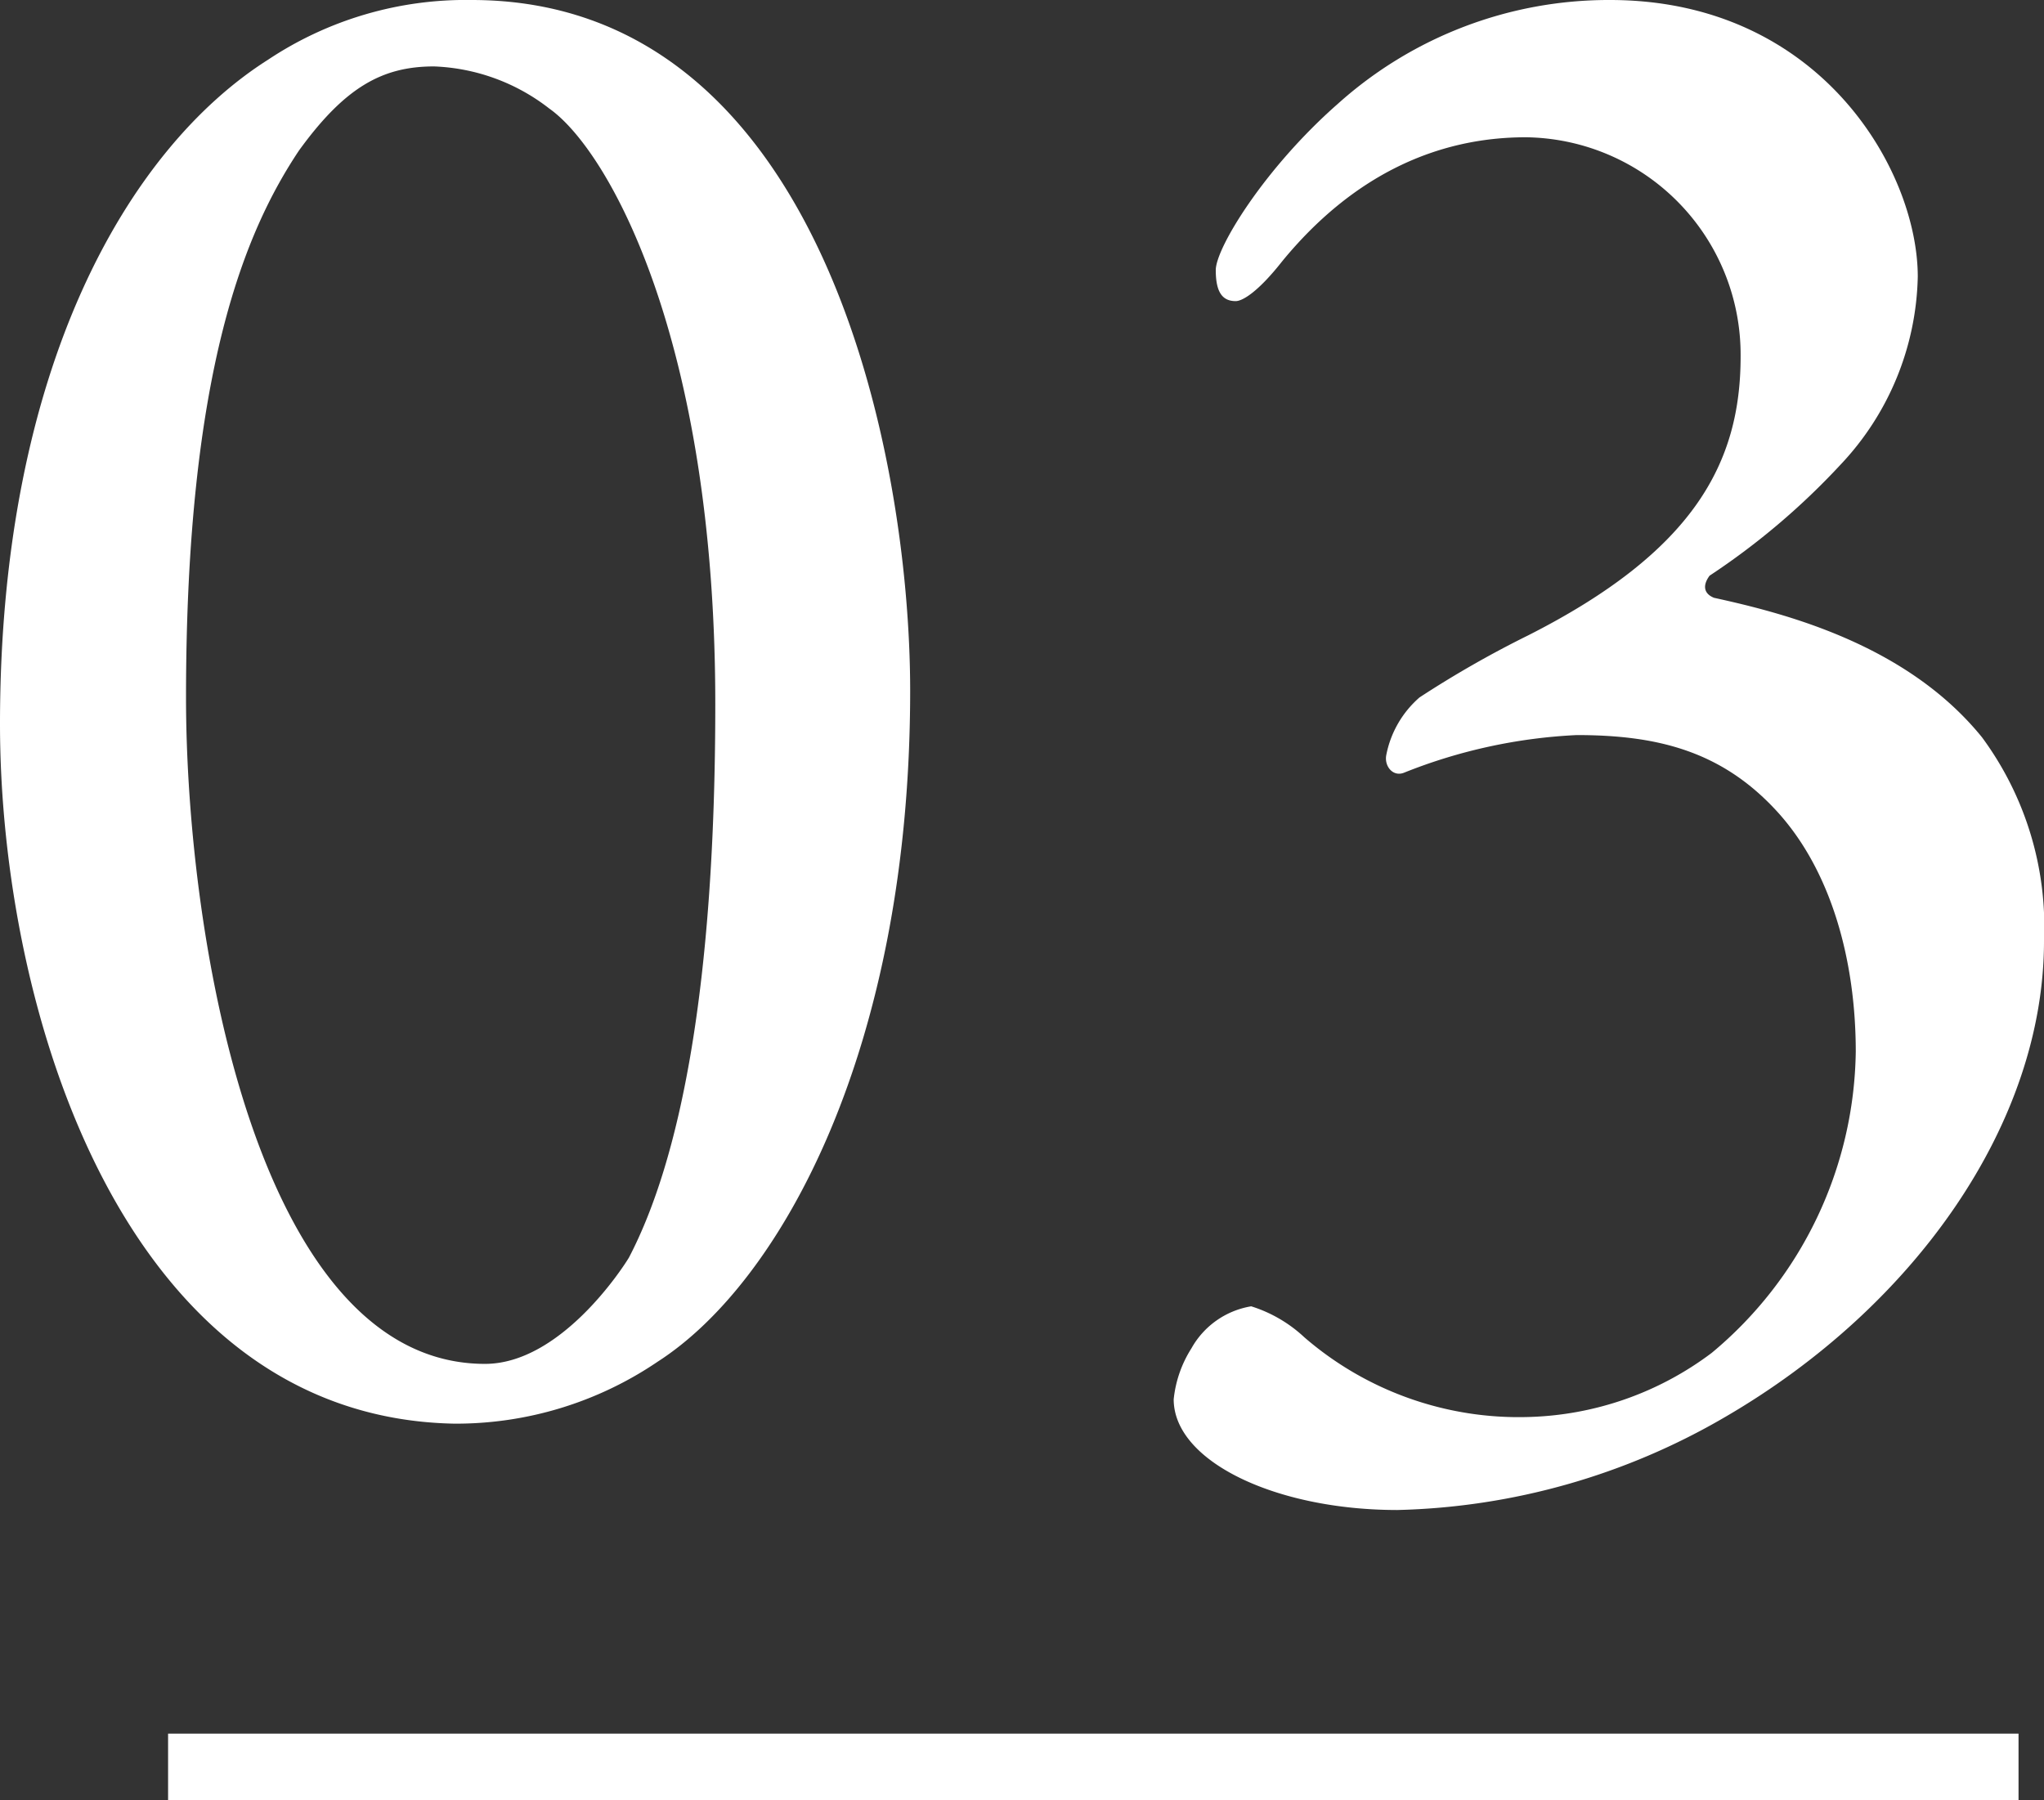
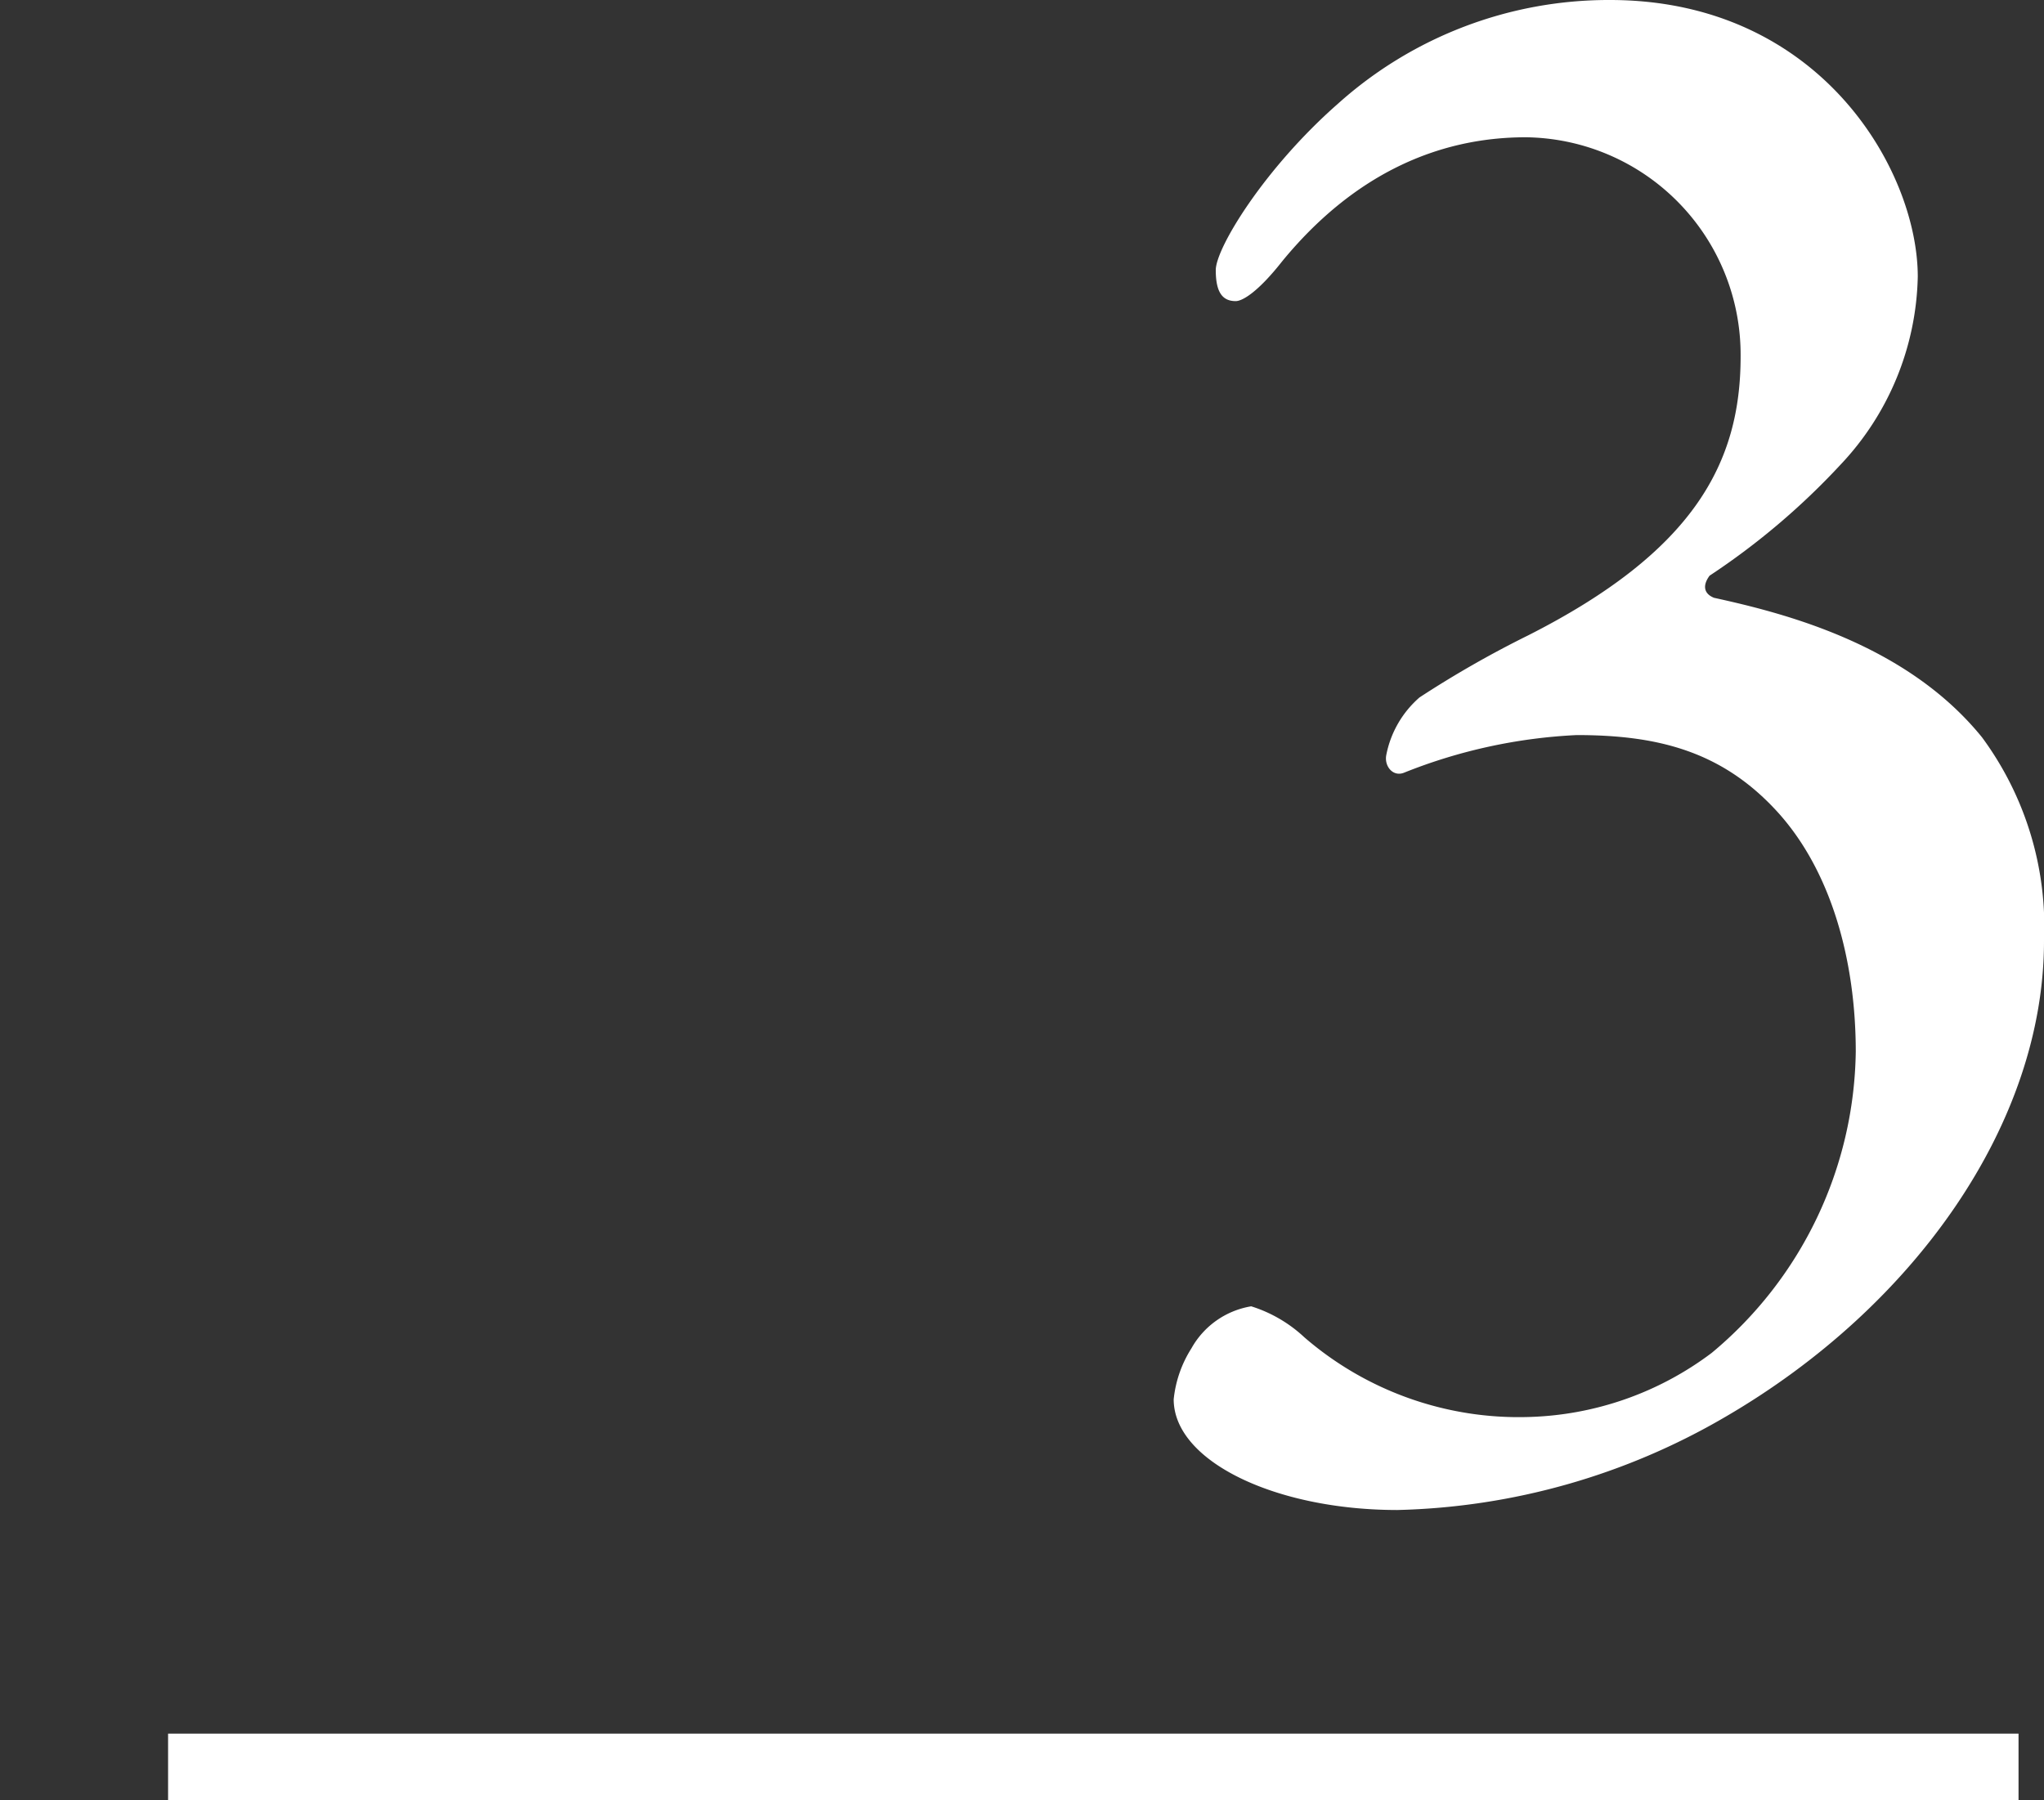
<svg xmlns="http://www.w3.org/2000/svg" viewBox="0 0 92.3 81.3">
  <rect x="0" y="0" width="92.3" height="81.3" fill="#333333" stroke="none" />
  <defs>
    <style>.cls-1{fill:#fff;}.cls-2{fill:none;stroke:#fff;stroke-miterlimit:10;stroke-width:3px;}</style>
  </defs>
  <g id="レイヤー_2" data-name="レイヤー 2">
    <g id="テキスト">
-       <path class="cls-1" d="M41.1,31.2c0,16.1-5.8,26.7-11.4,30.3a16.21,16.21,0,0,1-9.2,2.8C5.5,64,0,45.5,0,32.7c0-16.1,5.8-26,12.1-30A16.12,16.12,0,0,1,21.3,0C37.1,0,41.1,20.5,41.1,31.2ZM13.5,6.8c-2.4,3.6-5.1,9.9-5.1,24.7,0,11.1,3.3,30.1,13.5,30.1,3.4,0,6.2-4.3,6.5-4.8,2.3-4.4,3.9-12.2,3.9-25,0-16.4-4.8-25-7.5-26.9A9,9,0,0,0,19.6,3C17.3,3,15.6,3.9,13.5,6.8Z" />
      <path class="cls-1" d="M86.6,12.5A12.73,12.73,0,0,1,83.1,21a32.42,32.42,0,0,1-5.9,5c-.3.4-.3.8.2,1,3.2.7,8.7,2.1,12.1,6.3a14.41,14.41,0,0,1,2.8,9.2c0,8.2-5.8,16.5-14.4,21.5a30.75,30.75,0,0,1-14.8,4.2c-5.5,0-10.1-2.2-10.1-5a5.29,5.29,0,0,1,.8-2.3A3.8,3.8,0,0,1,56.5,59a6.24,6.24,0,0,1,2.4,1.4A14.79,14.79,0,0,0,69,64a14.38,14.38,0,0,0,8.3-2.9,18,18,0,0,0,6.5-13.6c0-4.1-1.1-8.2-3.6-10.9s-5.4-3.4-9-3.4a24,24,0,0,0-7.8,1.7c-.5.2-.9-.3-.8-.8a4.61,4.61,0,0,1,1.5-2.6A47.07,47.07,0,0,1,69,28.7c7.5-3.8,9.6-7.8,9.6-12.6a9.82,9.82,0,0,0-9.7-9.9c-4,0-7.8,1.7-11,5.6-1.1,1.4-1.8,1.8-2.1,1.8-.6,0-.9-.4-.9-1.4s2.2-4.6,5.5-7.5A18.3,18.3,0,0,1,72.7,0C82.2,0,86.6,7.7,86.6,12.5Z" />
      <line class="cls-2" x1="7.59" y1="79.8" x2="91.15" y2="79.8" />
    </g>
  </g>
</svg>